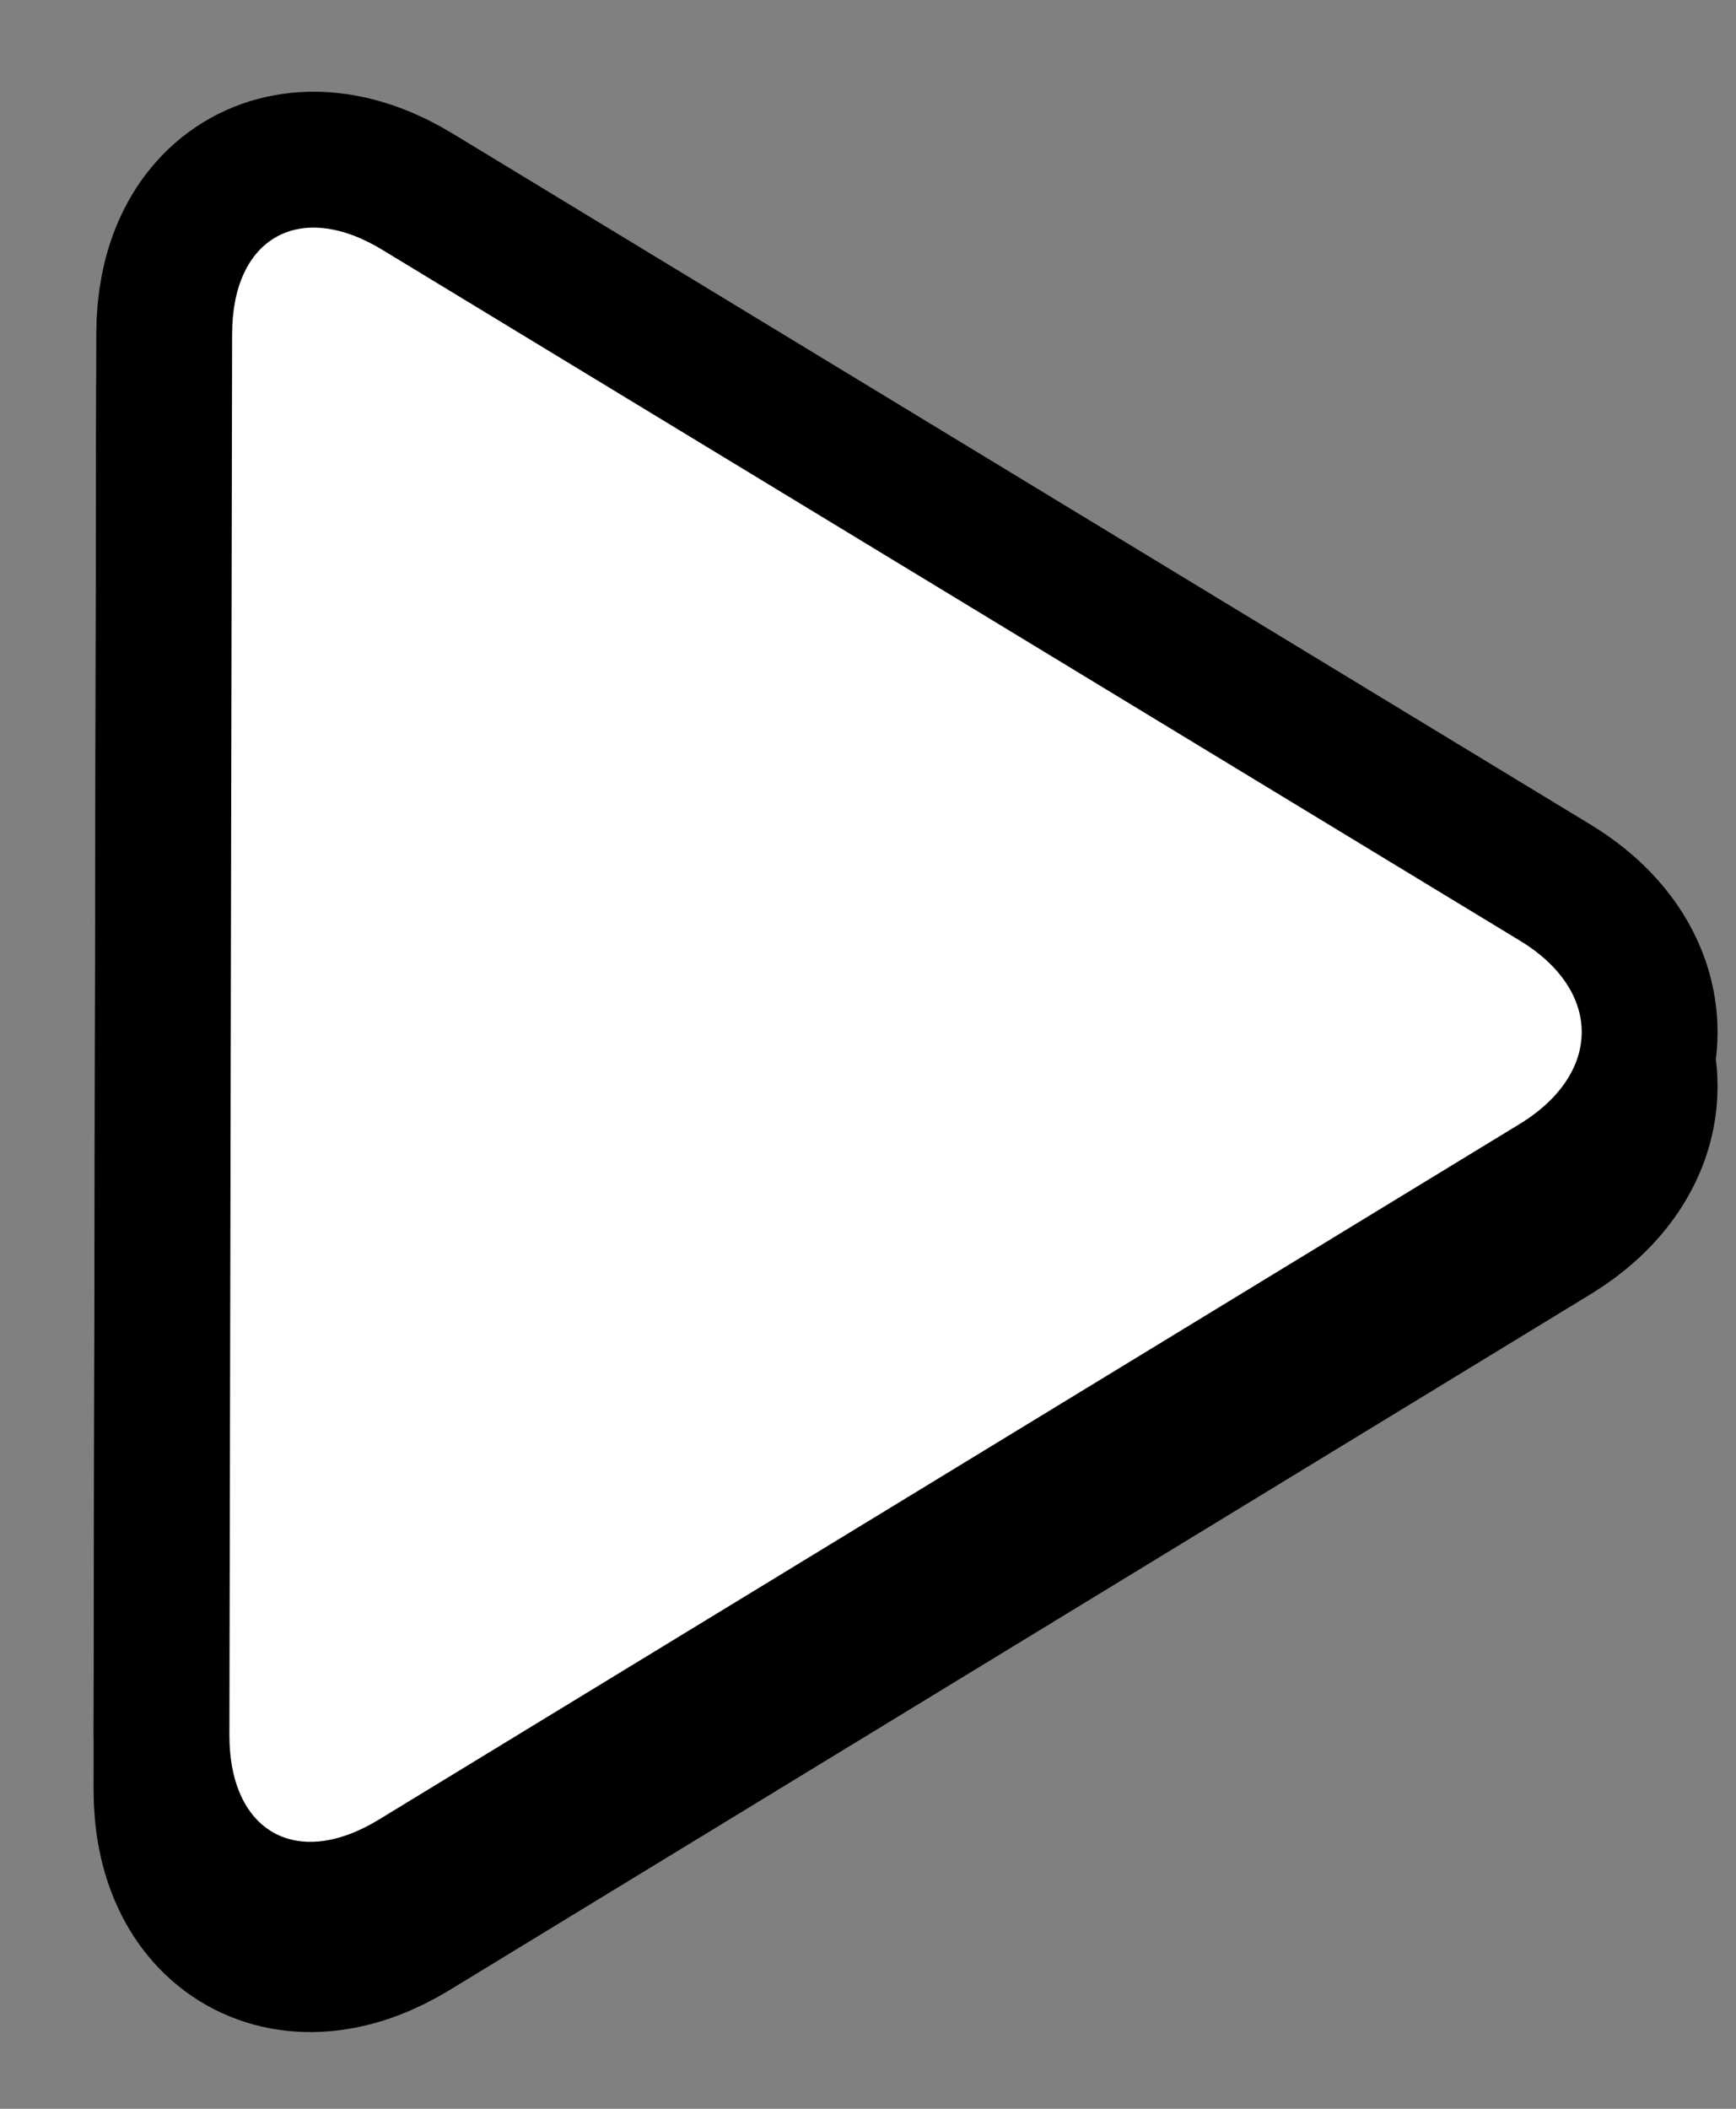
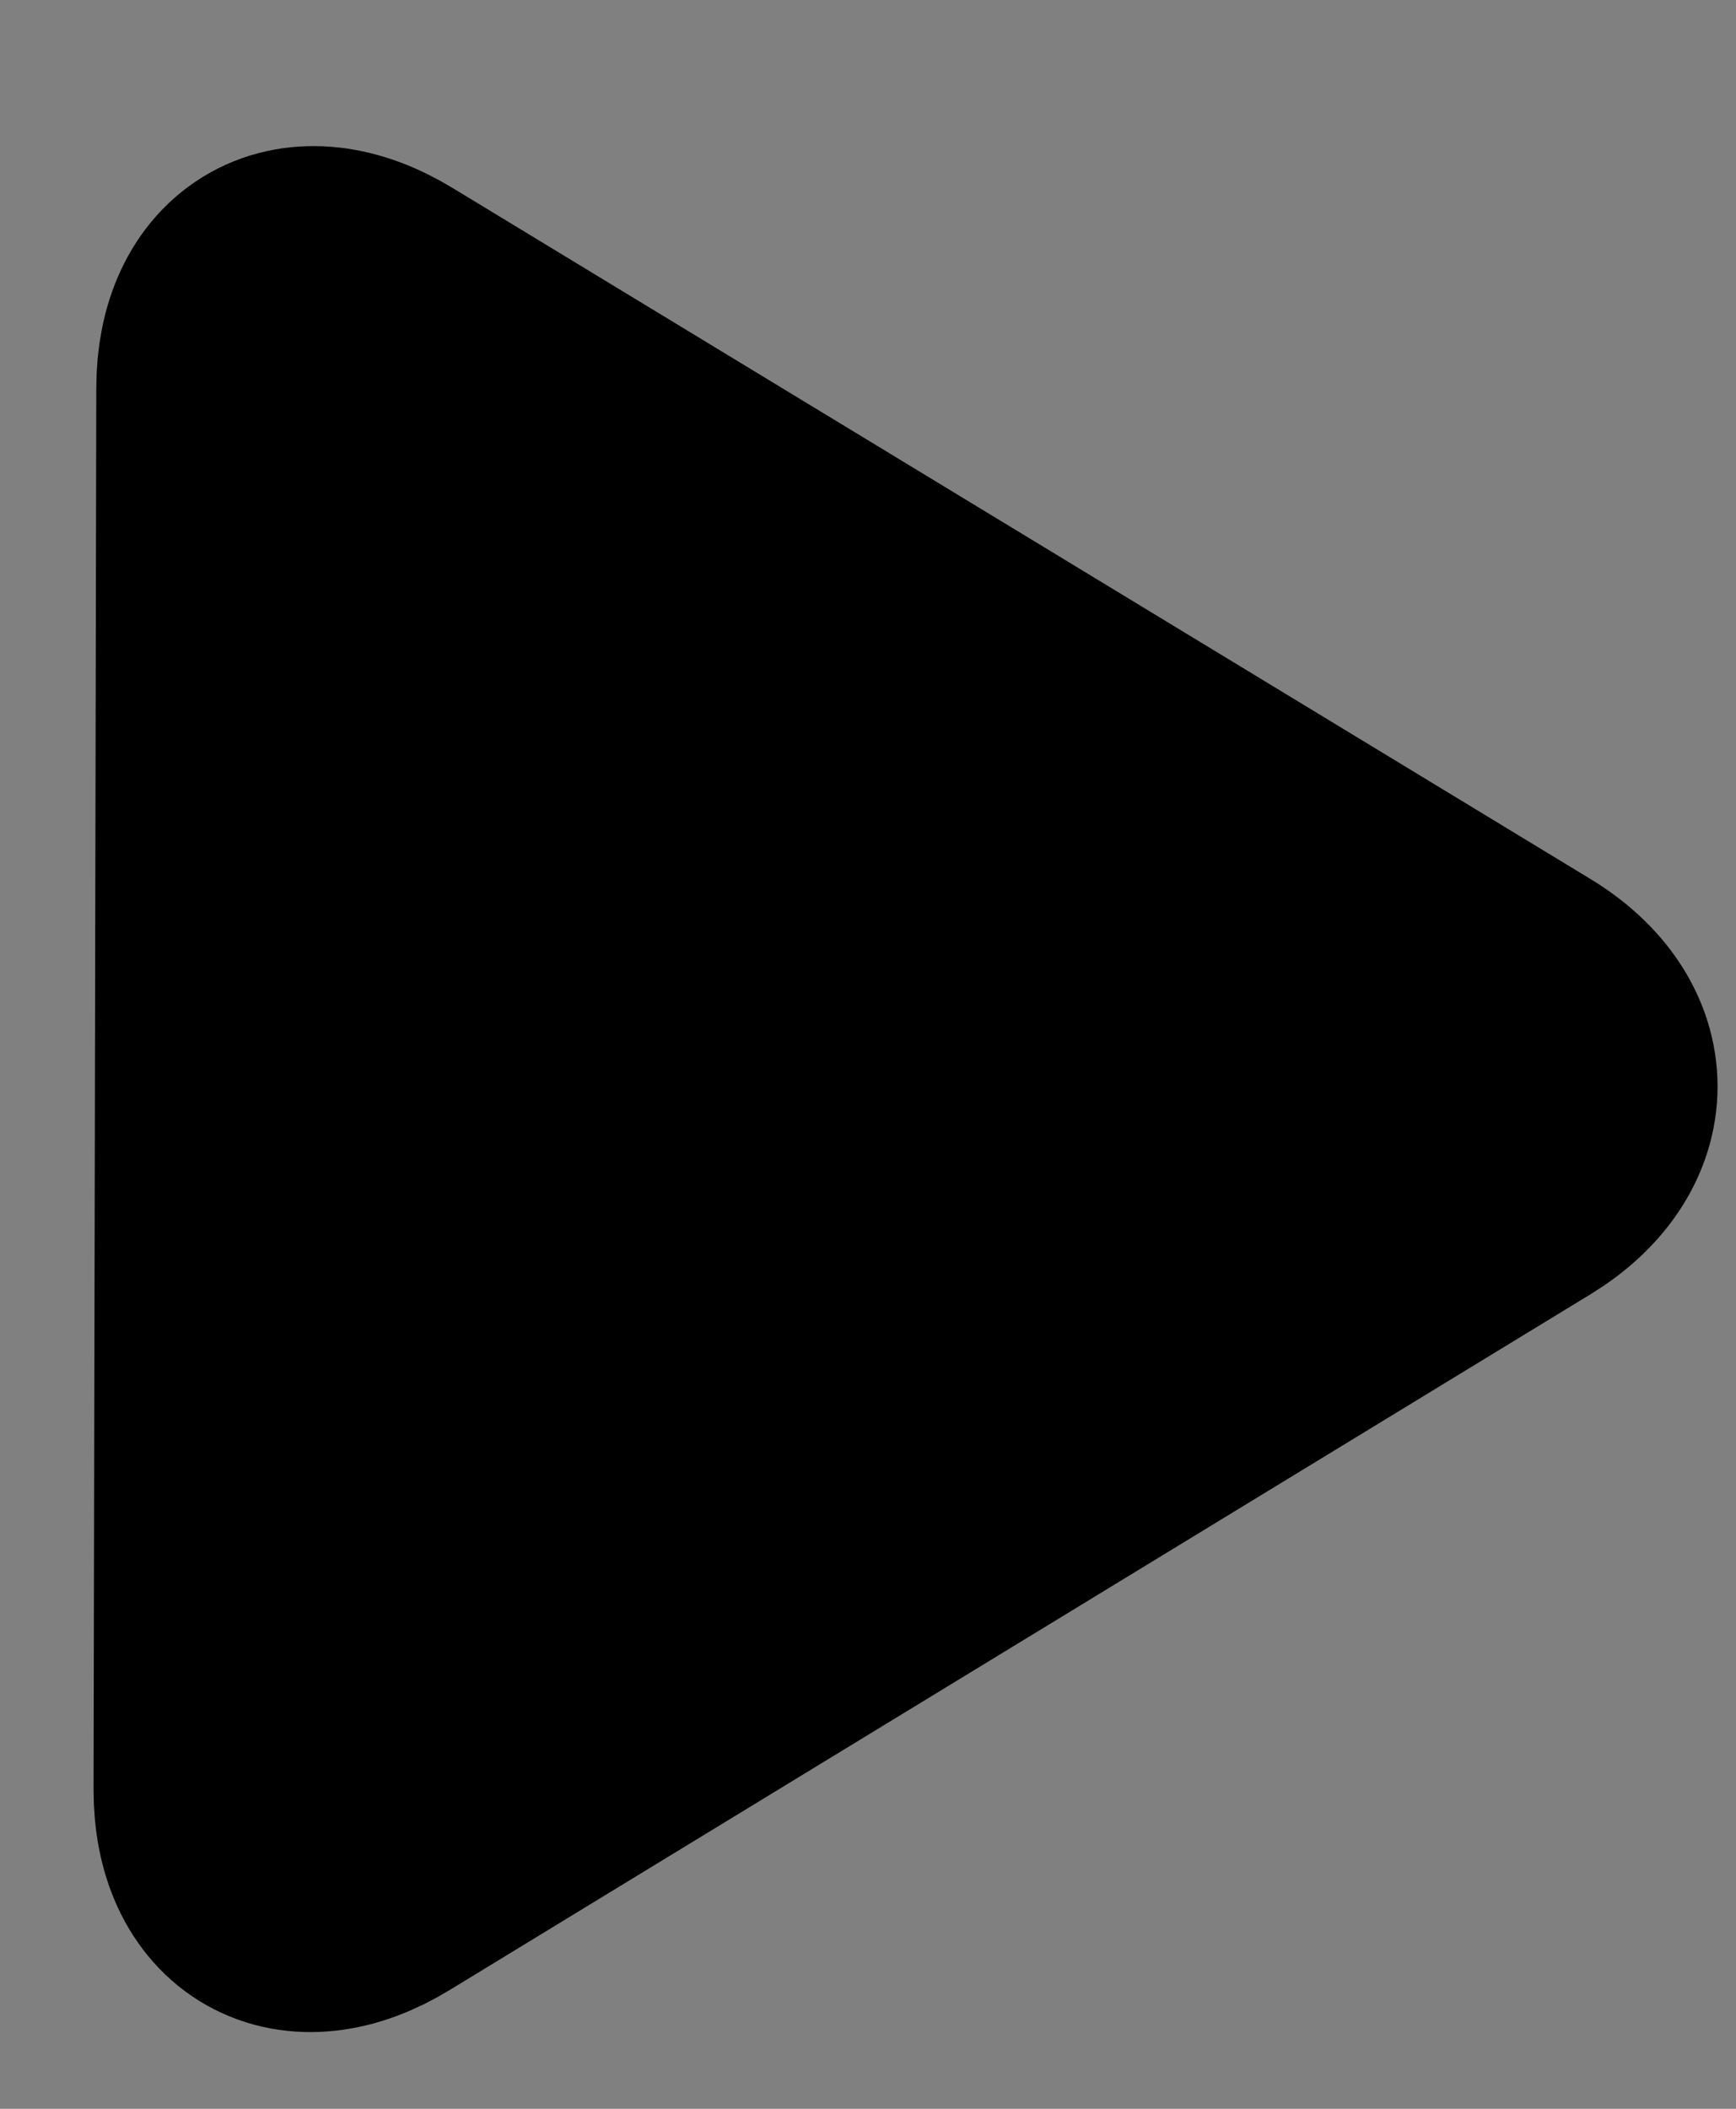
<svg xmlns="http://www.w3.org/2000/svg" width="14" height="17" viewBox="0 0 14 17" fill="none">
  <rect x="0" y="0" width="14" height="17" fill="#808080" stroke="none" />
-   <path d="M3.085 2.015C2.419 1.608 1.872 1.915 1.872 2.694L1.85 13.988C1.85 14.768 2.393 15.075 3.058 14.667L12.257 9.06C12.922 8.652 12.922 7.986 12.257 7.583L3.085 2.015Z" fill="black" stroke="black" stroke-width="2.191" />
  <path d="M3.085 2.454C2.419 2.046 1.872 2.353 1.872 3.133L1.85 14.427C1.85 15.206 2.393 15.513 3.058 15.106L12.257 9.498C12.922 9.091 12.922 8.425 12.257 8.022L3.085 2.454Z" fill="black" stroke="black" stroke-width="2.191" />
-   <path d="M3.085 2.015C2.419 1.608 1.872 1.915 1.872 2.694L1.85 13.988C1.85 14.768 2.393 15.075 3.058 14.667L12.257 9.06C12.922 8.652 12.922 7.986 12.257 7.583L3.085 2.015Z" fill="white" />
</svg>